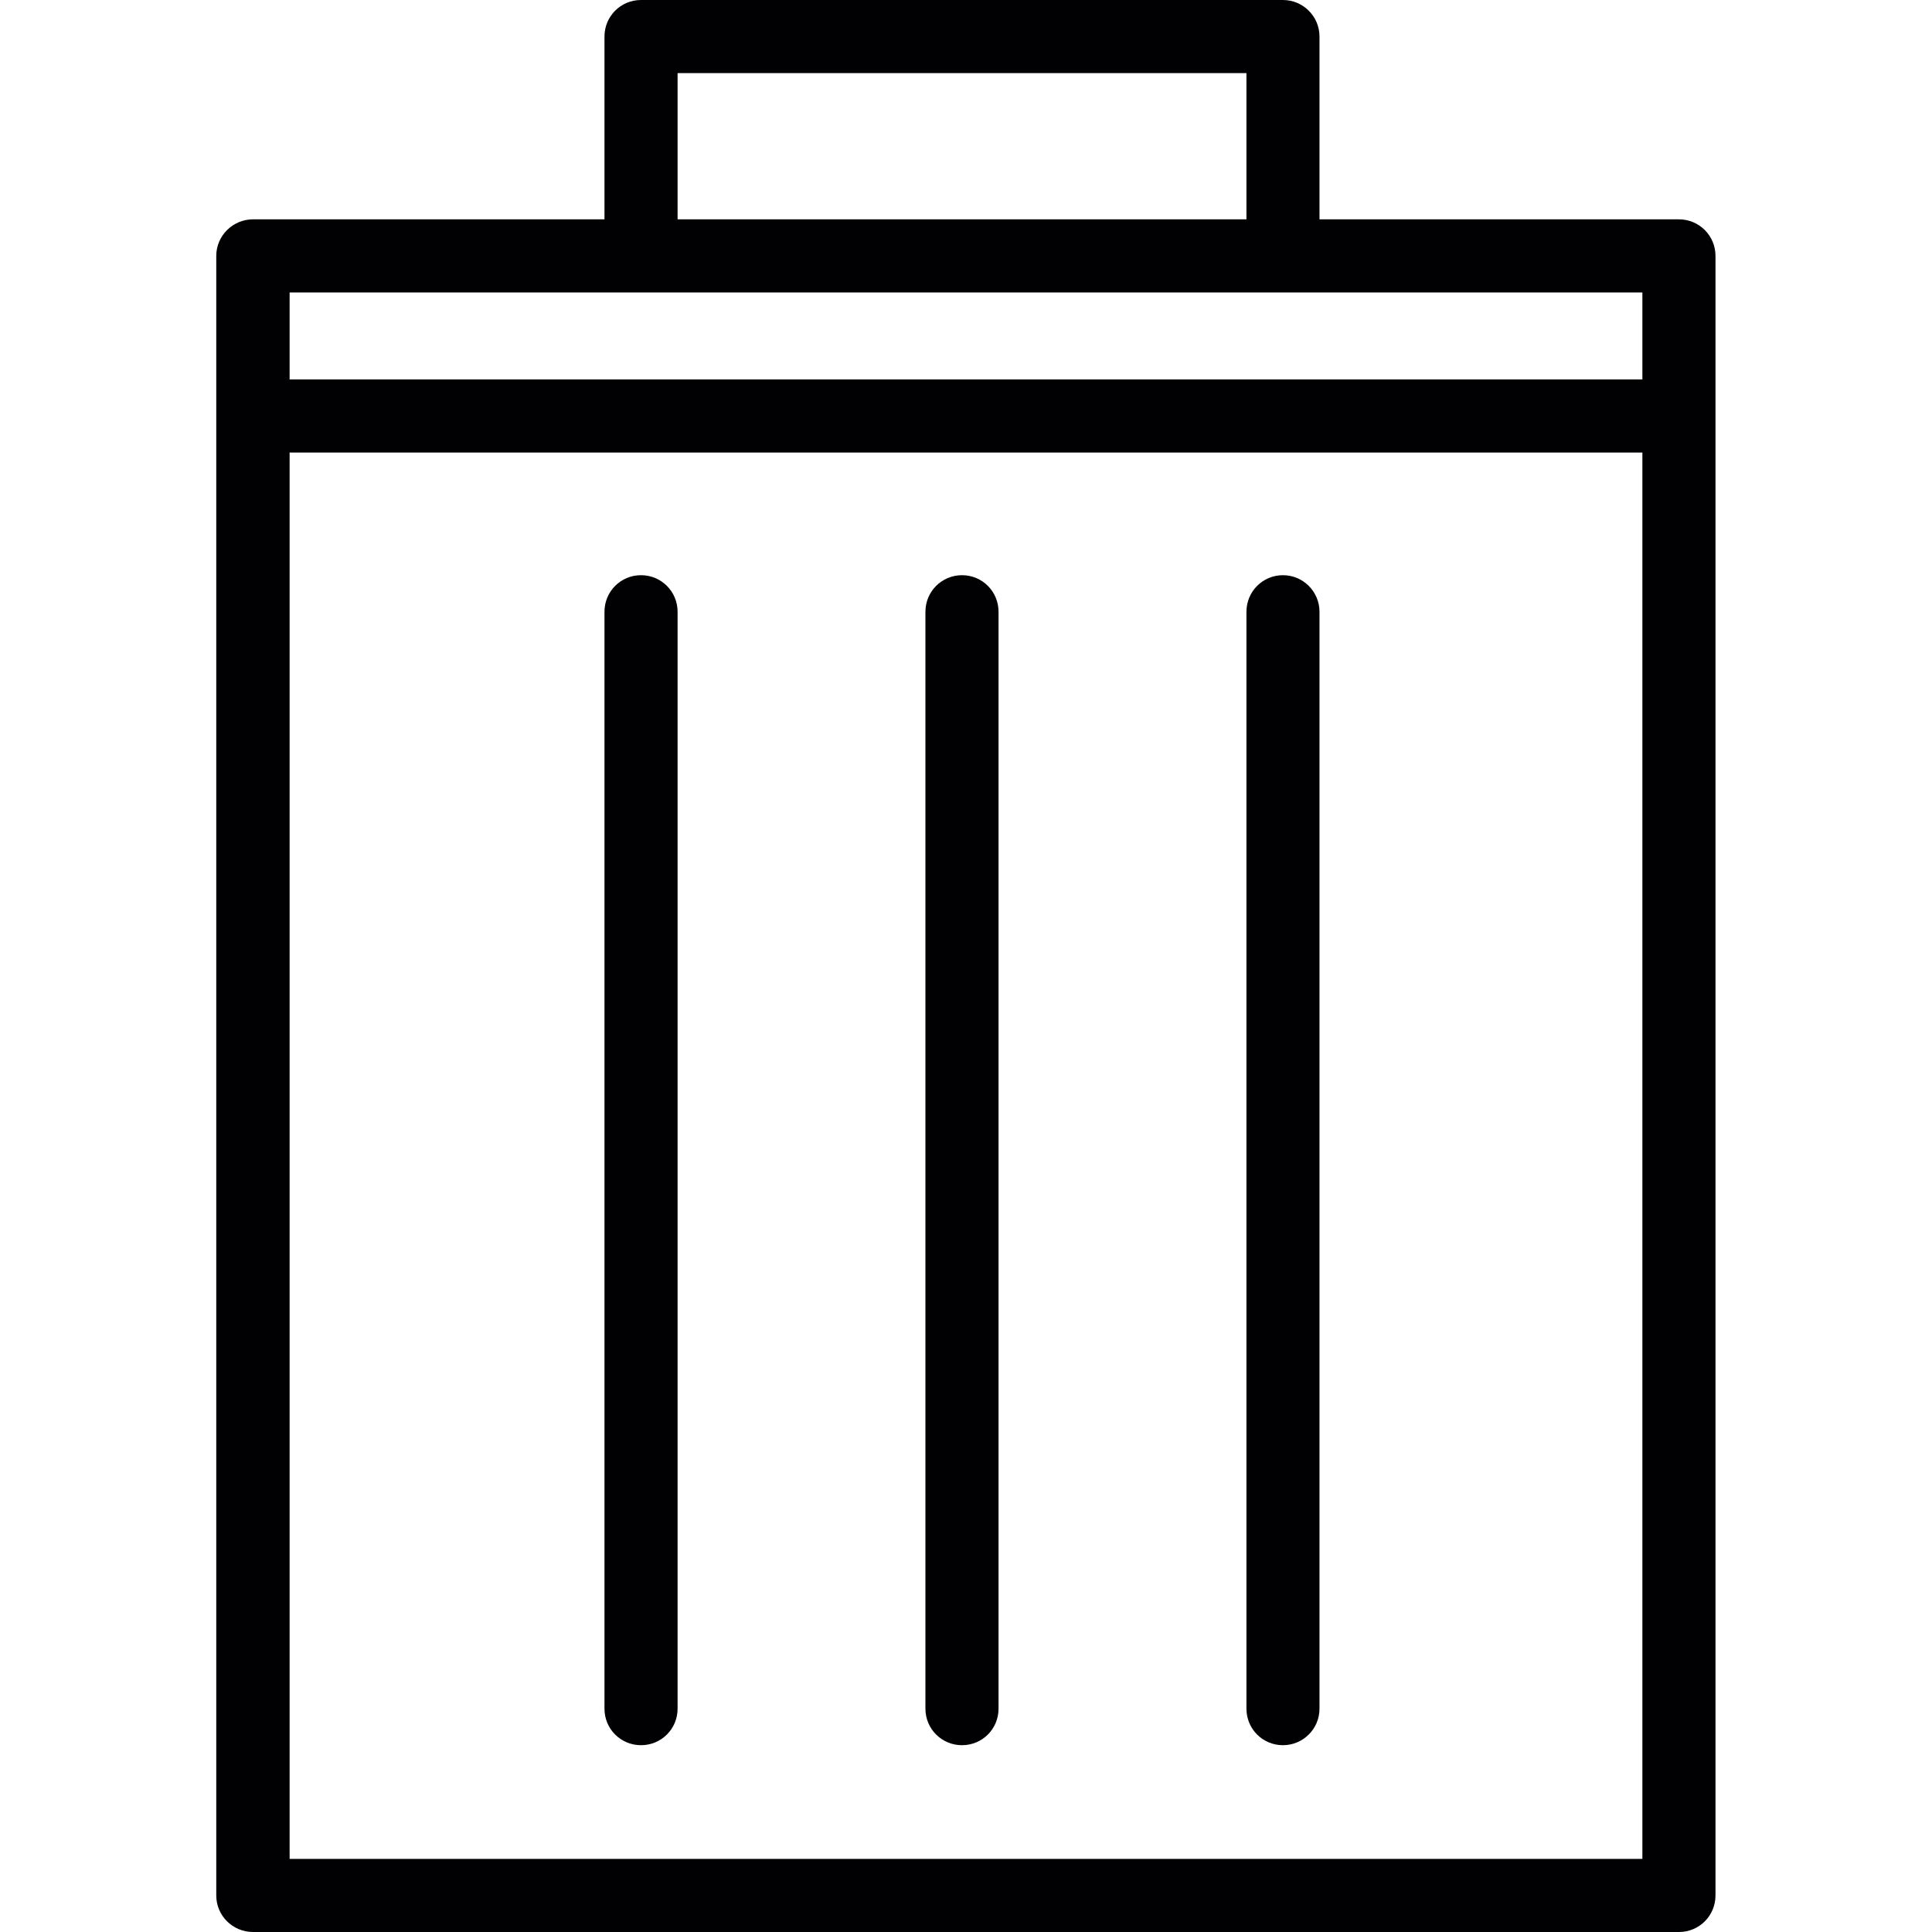
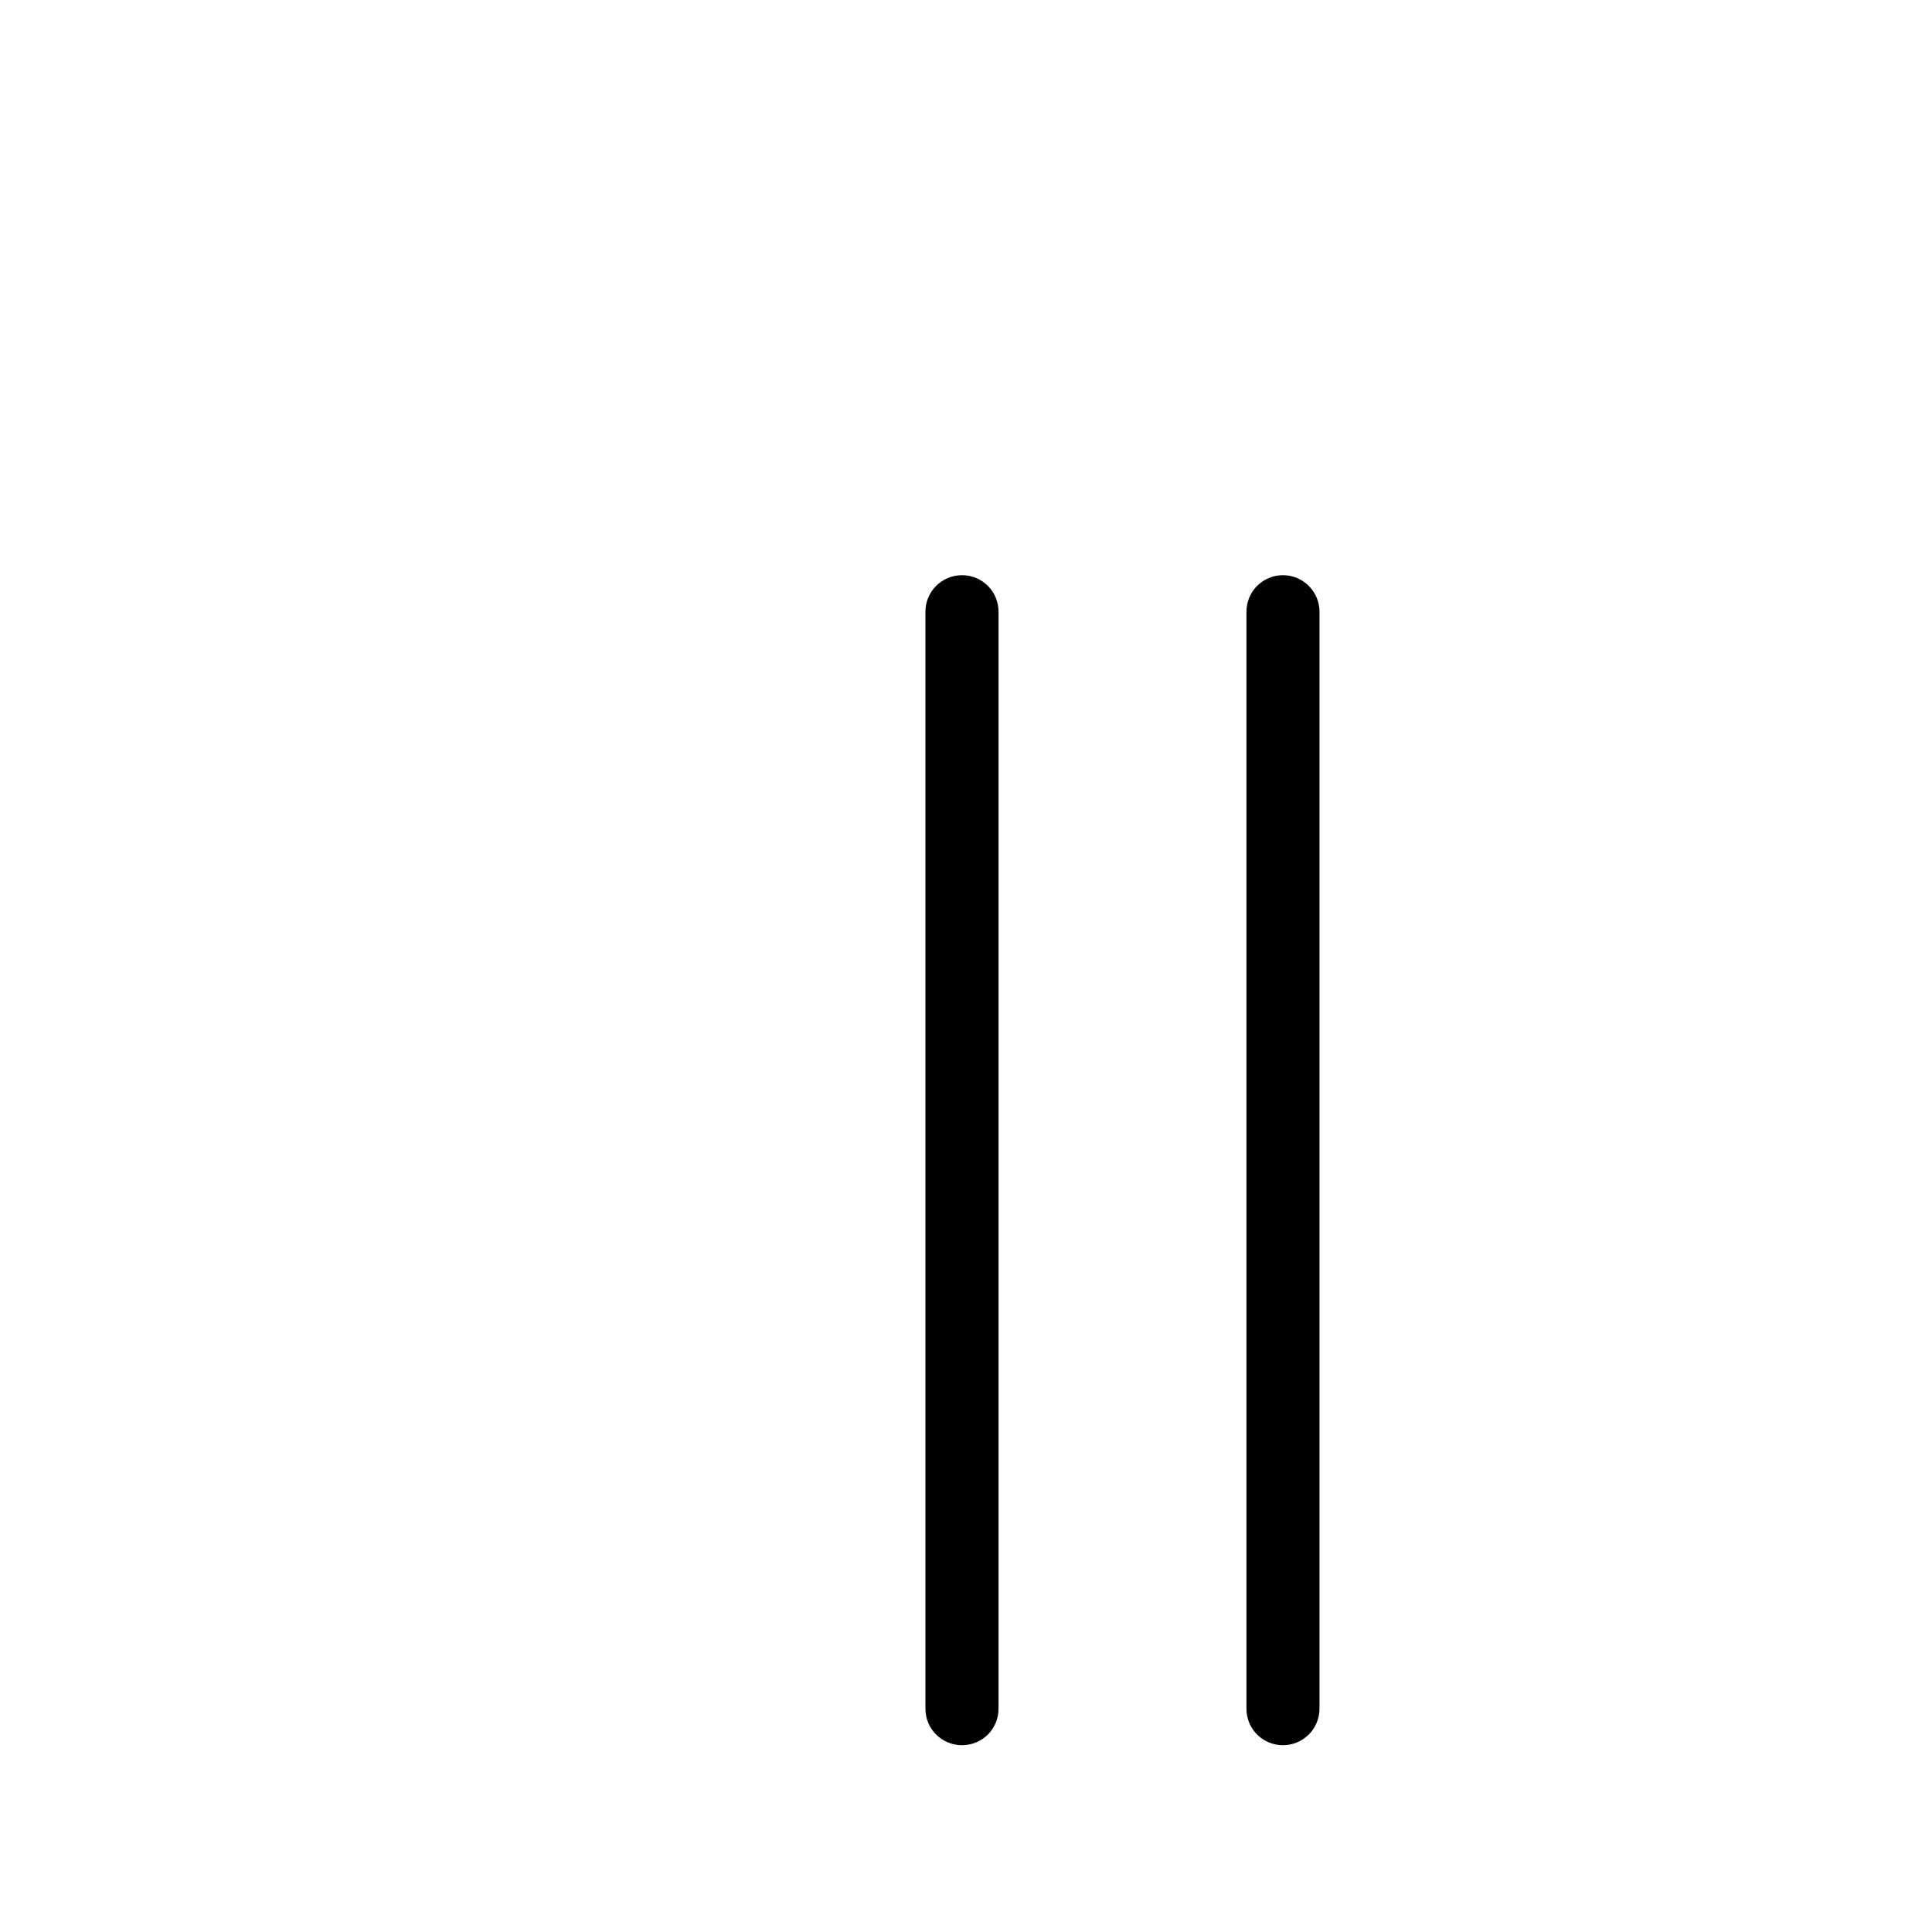
<svg xmlns="http://www.w3.org/2000/svg" width="32px" height="32px" viewBox="0 0 32 32" version="1.1">
  <g id="surface1">
-     <path style=" stroke:none;fill-rule:nonzero;fill:rgb(0.392%,0%,0.784%);fill-opacity:1;" d="M 27.809 3.633 L 21.855 3.633 L 21.855 0.605 C 21.855 0.27 21.582 0 21.25 0 L 10.617 0 C 10.281 0 10.012 0.27 10.012 0.605 L 10.012 3.633 L 4.191 3.633 C 3.855 3.633 3.582 3.906 3.582 4.238 L 3.582 31.395 C 3.582 31.73 3.855 32 4.191 32 L 27.809 32 C 28.145 32 28.414 31.73 28.414 31.395 L 28.414 4.238 C 28.414 3.906 28.145 3.633 27.809 3.633 Z M 11.223 1.211 L 20.645 1.211 L 20.645 3.633 L 11.223 3.633 Z M 27.203 30.789 L 4.797 30.789 L 4.797 7.496 L 27.203 7.496 Z M 27.203 6.285 L 4.797 6.285 L 4.797 4.844 L 27.203 4.844 Z M 27.203 6.285 " />
    <path style=" stroke:none;fill-rule:nonzero;fill:rgb(0.392%,0%,0.784%);fill-opacity:1;" d="M 21.25 28.906 C 21.582 28.906 21.855 28.637 21.855 28.301 L 21.855 10.133 C 21.855 9.797 21.582 9.527 21.25 9.527 C 20.914 9.527 20.645 9.797 20.645 10.133 L 20.645 28.301 C 20.645 28.637 20.914 28.906 21.25 28.906 Z M 21.25 28.906 " />
-     <path style=" stroke:none;fill-rule:nonzero;fill:rgb(0.392%,0%,0.784%);fill-opacity:1;" d="M 10.617 28.906 C 10.953 28.906 11.223 28.637 11.223 28.301 L 11.223 10.133 C 11.223 9.797 10.953 9.527 10.617 9.527 C 10.281 9.527 10.012 9.797 10.012 10.133 L 10.012 28.301 C 10.012 28.637 10.281 28.906 10.617 28.906 Z M 10.617 28.906 " />
    <path style=" stroke:none;fill-rule:nonzero;fill:rgb(0.392%,0%,0.784%);fill-opacity:1;" d="M 15.934 28.906 C 16.27 28.906 16.539 28.637 16.539 28.301 L 16.539 10.133 C 16.539 9.797 16.27 9.527 15.934 9.527 C 15.598 9.527 15.328 9.797 15.328 10.133 L 15.328 28.301 C 15.328 28.637 15.598 28.906 15.934 28.906 Z M 15.934 28.906 " />
  </g>
</svg>